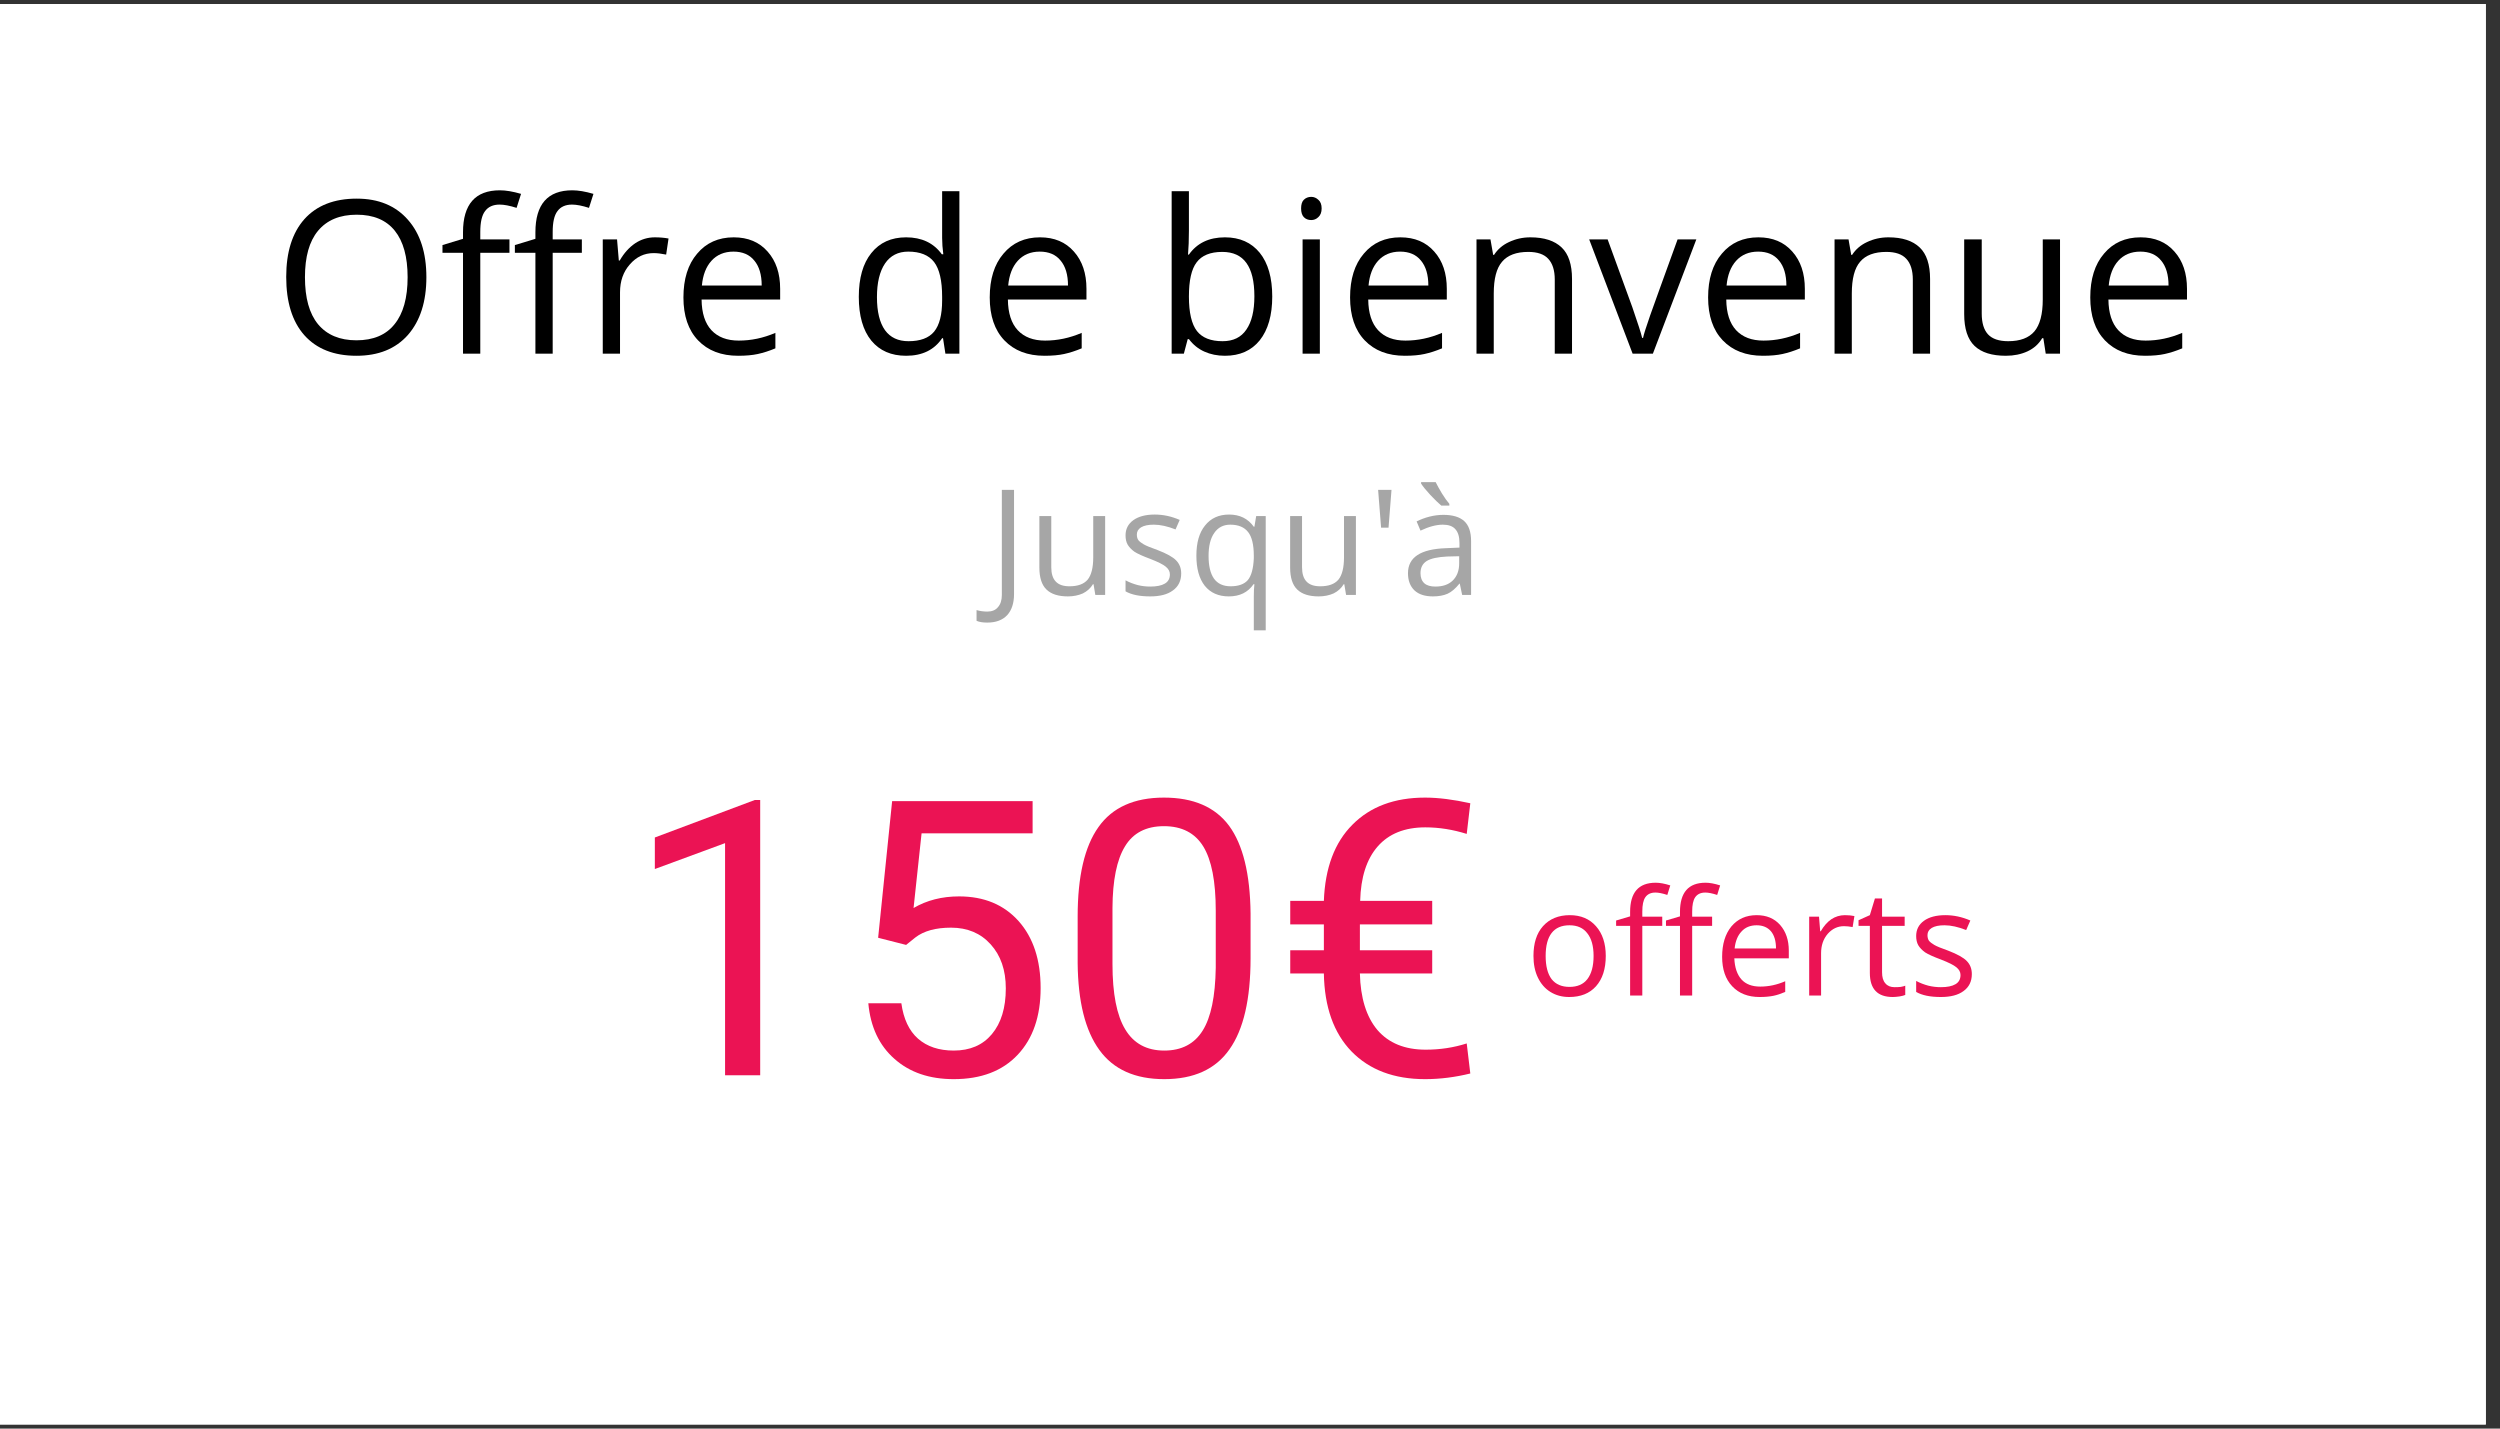
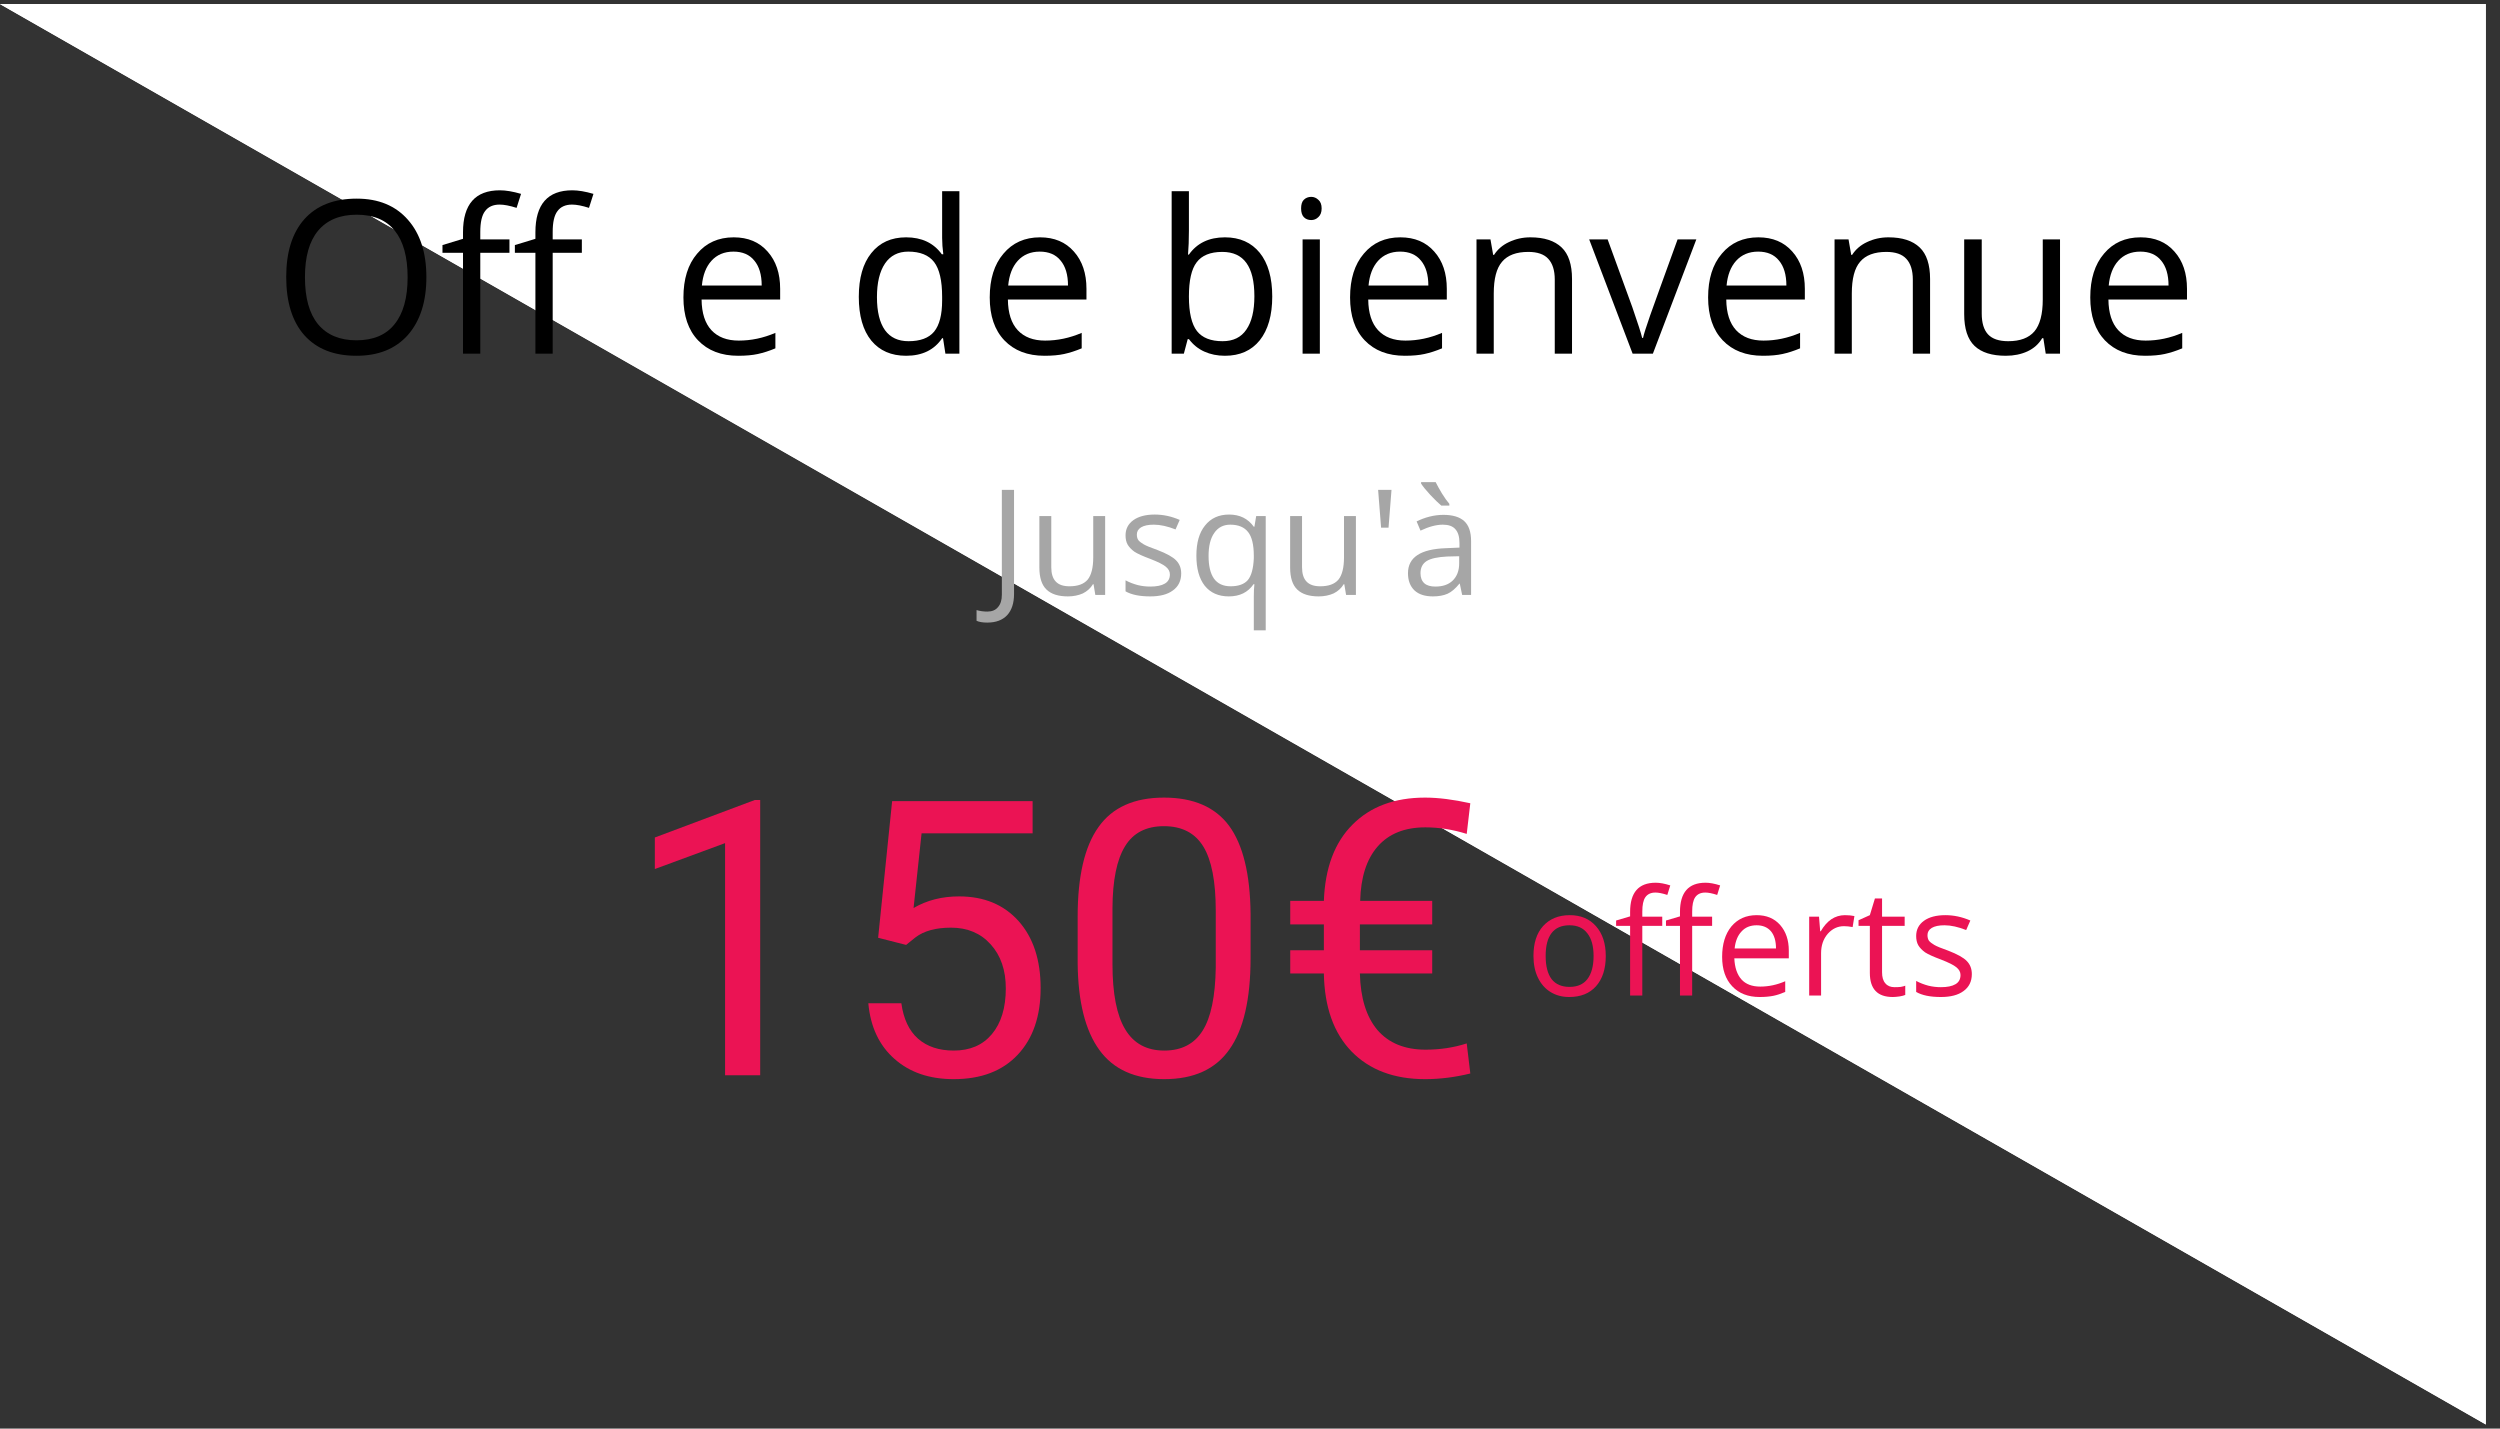
<svg xmlns="http://www.w3.org/2000/svg" width="175" zoomAndPan="magnify" viewBox="0 0 131.25 75" height="100" preserveAspectRatio="xMidYMid meet" version="1.0">
  <rect x="0" y="0" width="131.25" height="75" fill="#333333" stroke="none" />
  <defs>
    <g />
    <clipPath id="96bd967283">
-       <path d="M 0 0.215 L 130.504 0.215 L 130.504 74.785 L 0 74.785 Z M 0 0.215 " clip-rule="nonzero" />
+       <path d="M 0 0.215 L 130.504 0.215 L 130.504 74.785 Z M 0 0.215 " clip-rule="nonzero" />
    </clipPath>
  </defs>
  <g clip-path="url(#96bd967283)">
    <path fill="#ffffff" d="M 0 0.215 L 130.504 0.215 L 130.504 74.785 L 0 74.785 Z M 0 0.215 " fill-opacity="1" fill-rule="nonzero" />
    <path fill="#ffffff" d="M 0 0.215 L 130.504 0.215 L 130.504 74.785 L 0 74.785 Z M 0 0.215 " fill-opacity="1" fill-rule="nonzero" />
  </g>
  <g fill="#000000" fill-opacity="1">
    <g transform="translate(14.338, 18.569)">
      <g>
        <path d="M 8.047 -4.016 C 8.047 -2.734 7.723 -1.723 7.078 -0.984 C 6.43 -0.254 5.531 0.109 4.375 0.109 C 3.195 0.109 2.285 -0.25 1.641 -0.969 C 1.004 -1.688 0.688 -2.707 0.688 -4.031 C 0.688 -5.332 1.004 -6.344 1.641 -7.062 C 2.285 -7.781 3.203 -8.141 4.391 -8.141 C 5.535 -8.141 6.43 -7.77 7.078 -7.031 C 7.723 -6.301 8.047 -5.297 8.047 -4.016 Z M 1.672 -4.016 C 1.672 -2.93 1.898 -2.109 2.359 -1.547 C 2.828 -0.984 3.5 -0.703 4.375 -0.703 C 5.258 -0.703 5.926 -0.984 6.375 -1.547 C 6.832 -2.109 7.062 -2.93 7.062 -4.016 C 7.062 -5.086 6.836 -5.898 6.391 -6.453 C 5.941 -7.016 5.273 -7.297 4.391 -7.297 C 3.504 -7.297 2.828 -7.016 2.359 -6.453 C 1.898 -5.898 1.672 -5.086 1.672 -4.016 Z M 1.672 -4.016 " />
      </g>
    </g>
  </g>
  <g fill="#000000" fill-opacity="1">
    <g transform="translate(23.074, 18.569)">
      <g>
        <path d="M 3.672 -5.297 L 2.141 -5.297 L 2.141 0 L 1.234 0 L 1.234 -5.297 L 0.156 -5.297 L 0.156 -5.703 L 1.234 -6.031 L 1.234 -6.375 C 1.234 -7.844 1.879 -8.578 3.172 -8.578 C 3.484 -8.578 3.852 -8.516 4.281 -8.391 L 4.047 -7.656 C 3.691 -7.77 3.395 -7.828 3.156 -7.828 C 2.812 -7.828 2.555 -7.711 2.391 -7.484 C 2.223 -7.266 2.141 -6.898 2.141 -6.391 L 2.141 -6 L 3.672 -6 Z M 3.672 -5.297 " />
      </g>
    </g>
  </g>
  <g fill="#000000" fill-opacity="1">
    <g transform="translate(26.875, 18.569)">
      <g>
        <path d="M 3.672 -5.297 L 2.141 -5.297 L 2.141 0 L 1.234 0 L 1.234 -5.297 L 0.156 -5.297 L 0.156 -5.703 L 1.234 -6.031 L 1.234 -6.375 C 1.234 -7.844 1.879 -8.578 3.172 -8.578 C 3.484 -8.578 3.852 -8.516 4.281 -8.391 L 4.047 -7.656 C 3.691 -7.77 3.395 -7.828 3.156 -7.828 C 2.812 -7.828 2.555 -7.711 2.391 -7.484 C 2.223 -7.266 2.141 -6.898 2.141 -6.391 L 2.141 -6 L 3.672 -6 Z M 3.672 -5.297 " />
      </g>
    </g>
  </g>
  <g fill="#000000" fill-opacity="1">
    <g transform="translate(30.676, 18.569)">
      <g>
-         <path d="M 3.703 -6.109 C 3.973 -6.109 4.211 -6.086 4.422 -6.047 L 4.297 -5.203 C 4.047 -5.254 3.828 -5.281 3.641 -5.281 C 3.148 -5.281 2.734 -5.082 2.391 -4.688 C 2.047 -4.301 1.875 -3.812 1.875 -3.219 L 1.875 0 L 0.969 0 L 0.969 -6 L 1.719 -6 L 1.812 -4.891 L 1.859 -4.891 C 2.086 -5.285 2.359 -5.586 2.672 -5.797 C 2.984 -6.004 3.328 -6.109 3.703 -6.109 Z M 3.703 -6.109 " />
-       </g>
+         </g>
    </g>
  </g>
  <g fill="#000000" fill-opacity="1">
    <g transform="translate(35.255, 18.569)">
      <g>
        <path d="M 3.5 0.109 C 2.613 0.109 1.91 -0.16 1.391 -0.703 C 0.879 -1.242 0.625 -1.992 0.625 -2.953 C 0.625 -3.922 0.863 -4.688 1.344 -5.25 C 1.82 -5.82 2.461 -6.109 3.266 -6.109 C 4.016 -6.109 4.609 -5.859 5.047 -5.359 C 5.484 -4.867 5.703 -4.219 5.703 -3.406 L 5.703 -2.844 L 1.578 -2.844 C 1.586 -2.133 1.758 -1.598 2.094 -1.234 C 2.438 -0.867 2.914 -0.688 3.531 -0.688 C 4.176 -0.688 4.816 -0.82 5.453 -1.094 L 5.453 -0.281 C 5.129 -0.145 4.82 -0.047 4.531 0.016 C 4.25 0.078 3.906 0.109 3.5 0.109 Z M 3.25 -5.359 C 2.77 -5.359 2.383 -5.195 2.094 -4.875 C 1.812 -4.562 1.645 -4.129 1.594 -3.578 L 4.734 -3.578 C 4.734 -4.148 4.602 -4.586 4.344 -4.891 C 4.094 -5.203 3.727 -5.359 3.25 -5.359 Z M 3.25 -5.359 " />
      </g>
    </g>
  </g>
  <g fill="#000000" fill-opacity="1">
    <g transform="translate(41.548, 18.569)">
      <g />
    </g>
  </g>
  <g fill="#000000" fill-opacity="1">
    <g transform="translate(44.462, 18.569)">
      <g>
        <path d="M 5.047 -0.812 L 5 -0.812 C 4.582 -0.195 3.953 0.109 3.109 0.109 C 2.328 0.109 1.719 -0.156 1.281 -0.688 C 0.844 -1.227 0.625 -1.992 0.625 -2.984 C 0.625 -3.973 0.844 -4.738 1.281 -5.281 C 1.719 -5.832 2.328 -6.109 3.109 -6.109 C 3.93 -6.109 4.555 -5.812 4.984 -5.219 L 5.062 -5.219 L 5.016 -5.656 L 5 -6.078 L 5 -8.531 L 5.906 -8.531 L 5.906 0 L 5.172 0 Z M 3.234 -0.656 C 3.848 -0.656 4.297 -0.82 4.578 -1.156 C 4.859 -1.5 5 -2.047 5 -2.797 L 5 -2.984 C 5 -3.836 4.859 -4.445 4.578 -4.812 C 4.297 -5.176 3.844 -5.359 3.219 -5.359 C 2.688 -5.359 2.281 -5.148 2 -4.734 C 1.719 -4.316 1.578 -3.727 1.578 -2.969 C 1.578 -2.207 1.719 -1.629 2 -1.234 C 2.281 -0.848 2.691 -0.656 3.234 -0.656 Z M 3.234 -0.656 " />
      </g>
    </g>
  </g>
  <g fill="#000000" fill-opacity="1">
    <g transform="translate(51.336, 18.569)">
      <g>
        <path d="M 3.5 0.109 C 2.613 0.109 1.91 -0.16 1.391 -0.703 C 0.879 -1.242 0.625 -1.992 0.625 -2.953 C 0.625 -3.922 0.863 -4.688 1.344 -5.25 C 1.82 -5.82 2.461 -6.109 3.266 -6.109 C 4.016 -6.109 4.609 -5.859 5.047 -5.359 C 5.484 -4.867 5.703 -4.219 5.703 -3.406 L 5.703 -2.844 L 1.578 -2.844 C 1.586 -2.133 1.758 -1.598 2.094 -1.234 C 2.438 -0.867 2.914 -0.688 3.531 -0.688 C 4.176 -0.688 4.816 -0.82 5.453 -1.094 L 5.453 -0.281 C 5.129 -0.145 4.82 -0.047 4.531 0.016 C 4.25 0.078 3.906 0.109 3.5 0.109 Z M 3.25 -5.359 C 2.77 -5.359 2.383 -5.195 2.094 -4.875 C 1.812 -4.562 1.645 -4.129 1.594 -3.578 L 4.734 -3.578 C 4.734 -4.148 4.602 -4.586 4.344 -4.891 C 4.094 -5.203 3.727 -5.359 3.25 -5.359 Z M 3.25 -5.359 " />
      </g>
    </g>
  </g>
  <g fill="#000000" fill-opacity="1">
    <g transform="translate(57.629, 18.569)">
      <g />
    </g>
  </g>
  <g fill="#000000" fill-opacity="1">
    <g transform="translate(60.543, 18.569)">
      <g>
        <path d="M 3.766 -6.109 C 4.547 -6.109 5.156 -5.836 5.594 -5.297 C 6.031 -4.754 6.25 -3.988 6.25 -3 C 6.25 -2.02 6.031 -1.254 5.594 -0.703 C 5.156 -0.16 4.547 0.109 3.766 0.109 C 3.367 0.109 3.008 0.035 2.688 -0.109 C 2.363 -0.254 2.094 -0.473 1.875 -0.766 L 1.812 -0.766 L 1.609 0 L 0.969 0 L 0.969 -8.531 L 1.875 -8.531 L 1.875 -6.453 C 1.875 -5.984 1.859 -5.566 1.828 -5.203 L 1.875 -5.203 C 2.301 -5.805 2.93 -6.109 3.766 -6.109 Z M 3.625 -5.344 C 3 -5.344 2.551 -5.16 2.281 -4.797 C 2.008 -4.441 1.875 -3.844 1.875 -3 C 1.875 -2.156 2.016 -1.551 2.297 -1.188 C 2.578 -0.832 3.023 -0.656 3.641 -0.656 C 4.203 -0.656 4.617 -0.859 4.891 -1.266 C 5.172 -1.672 5.312 -2.254 5.312 -3.016 C 5.312 -3.797 5.172 -4.379 4.891 -4.766 C 4.617 -5.148 4.195 -5.344 3.625 -5.344 Z M 3.625 -5.344 " />
      </g>
    </g>
  </g>
  <g fill="#000000" fill-opacity="1">
    <g transform="translate(67.417, 18.569)">
      <g>
        <path d="M 1.875 0 L 0.969 0 L 0.969 -6 L 1.875 -6 Z M 0.891 -7.625 C 0.891 -7.832 0.938 -7.984 1.031 -8.078 C 1.133 -8.18 1.266 -8.234 1.422 -8.234 C 1.566 -8.234 1.691 -8.18 1.797 -8.078 C 1.91 -7.984 1.969 -7.832 1.969 -7.625 C 1.969 -7.426 1.91 -7.273 1.797 -7.172 C 1.691 -7.066 1.566 -7.016 1.422 -7.016 C 1.266 -7.016 1.133 -7.066 1.031 -7.172 C 0.938 -7.273 0.891 -7.426 0.891 -7.625 Z M 0.891 -7.625 " />
      </g>
    </g>
  </g>
  <g fill="#000000" fill-opacity="1">
    <g transform="translate(70.254, 18.569)">
      <g>
        <path d="M 3.5 0.109 C 2.613 0.109 1.91 -0.16 1.391 -0.703 C 0.879 -1.242 0.625 -1.992 0.625 -2.953 C 0.625 -3.922 0.863 -4.688 1.344 -5.25 C 1.82 -5.82 2.461 -6.109 3.266 -6.109 C 4.016 -6.109 4.609 -5.859 5.047 -5.359 C 5.484 -4.867 5.703 -4.219 5.703 -3.406 L 5.703 -2.844 L 1.578 -2.844 C 1.586 -2.133 1.758 -1.598 2.094 -1.234 C 2.438 -0.867 2.914 -0.688 3.531 -0.688 C 4.176 -0.688 4.816 -0.82 5.453 -1.094 L 5.453 -0.281 C 5.129 -0.145 4.82 -0.047 4.531 0.016 C 4.25 0.078 3.906 0.109 3.5 0.109 Z M 3.25 -5.359 C 2.77 -5.359 2.383 -5.195 2.094 -4.875 C 1.812 -4.562 1.645 -4.129 1.594 -3.578 L 4.734 -3.578 C 4.734 -4.148 4.602 -4.586 4.344 -4.891 C 4.094 -5.203 3.727 -5.359 3.25 -5.359 Z M 3.25 -5.359 " />
      </g>
    </g>
  </g>
  <g fill="#000000" fill-opacity="1">
    <g transform="translate(76.547, 18.569)">
      <g>
        <path d="M 5.078 0 L 5.078 -3.891 C 5.078 -4.379 4.961 -4.742 4.734 -4.984 C 4.516 -5.223 4.164 -5.344 3.688 -5.344 C 3.062 -5.344 2.602 -5.172 2.312 -4.828 C 2.02 -4.492 1.875 -3.938 1.875 -3.156 L 1.875 0 L 0.969 0 L 0.969 -6 L 1.703 -6 L 1.844 -5.188 L 1.891 -5.188 C 2.078 -5.477 2.336 -5.703 2.672 -5.859 C 3.016 -6.023 3.391 -6.109 3.797 -6.109 C 4.523 -6.109 5.07 -5.93 5.438 -5.578 C 5.801 -5.234 5.984 -4.68 5.984 -3.922 L 5.984 0 Z M 5.078 0 " />
      </g>
    </g>
  </g>
  <g fill="#000000" fill-opacity="1">
    <g transform="translate(83.432, 18.569)">
      <g>
        <path d="M 2.281 0 L 0 -6 L 0.969 -6 L 2.266 -2.438 C 2.555 -1.602 2.727 -1.066 2.781 -0.828 L 2.828 -0.828 C 2.867 -1.016 2.992 -1.41 3.203 -2.016 C 3.422 -2.629 3.898 -3.957 4.641 -6 L 5.625 -6 L 3.344 0 Z M 2.281 0 " />
      </g>
    </g>
  </g>
  <g fill="#000000" fill-opacity="1">
    <g transform="translate(89.051, 18.569)">
      <g>
        <path d="M 3.5 0.109 C 2.613 0.109 1.91 -0.16 1.391 -0.703 C 0.879 -1.242 0.625 -1.992 0.625 -2.953 C 0.625 -3.922 0.863 -4.688 1.344 -5.25 C 1.82 -5.82 2.461 -6.109 3.266 -6.109 C 4.016 -6.109 4.609 -5.859 5.047 -5.359 C 5.484 -4.867 5.703 -4.219 5.703 -3.406 L 5.703 -2.844 L 1.578 -2.844 C 1.586 -2.133 1.758 -1.598 2.094 -1.234 C 2.438 -0.867 2.914 -0.688 3.531 -0.688 C 4.176 -0.688 4.816 -0.82 5.453 -1.094 L 5.453 -0.281 C 5.129 -0.145 4.82 -0.047 4.531 0.016 C 4.25 0.078 3.906 0.109 3.5 0.109 Z M 3.25 -5.359 C 2.77 -5.359 2.383 -5.195 2.094 -4.875 C 1.812 -4.562 1.645 -4.129 1.594 -3.578 L 4.734 -3.578 C 4.734 -4.148 4.602 -4.586 4.344 -4.891 C 4.094 -5.203 3.727 -5.359 3.25 -5.359 Z M 3.25 -5.359 " />
      </g>
    </g>
  </g>
  <g fill="#000000" fill-opacity="1">
    <g transform="translate(95.345, 18.569)">
      <g>
        <path d="M 5.078 0 L 5.078 -3.891 C 5.078 -4.379 4.961 -4.742 4.734 -4.984 C 4.516 -5.223 4.164 -5.344 3.688 -5.344 C 3.062 -5.344 2.602 -5.172 2.312 -4.828 C 2.02 -4.492 1.875 -3.938 1.875 -3.156 L 1.875 0 L 0.969 0 L 0.969 -6 L 1.703 -6 L 1.844 -5.188 L 1.891 -5.188 C 2.078 -5.477 2.336 -5.703 2.672 -5.859 C 3.016 -6.023 3.391 -6.109 3.797 -6.109 C 4.523 -6.109 5.07 -5.93 5.438 -5.578 C 5.801 -5.234 5.984 -4.68 5.984 -3.922 L 5.984 0 Z M 5.078 0 " />
      </g>
    </g>
  </g>
  <g fill="#000000" fill-opacity="1">
    <g transform="translate(102.229, 18.569)">
      <g>
        <path d="M 1.812 -6 L 1.812 -2.109 C 1.812 -1.617 1.922 -1.254 2.141 -1.016 C 2.367 -0.773 2.723 -0.656 3.203 -0.656 C 3.828 -0.656 4.285 -0.828 4.578 -1.172 C 4.867 -1.516 5.016 -2.07 5.016 -2.844 L 5.016 -6 L 5.922 -6 L 5.922 0 L 5.172 0 L 5.047 -0.812 L 4.984 -0.812 C 4.805 -0.508 4.551 -0.281 4.219 -0.125 C 3.883 0.031 3.504 0.109 3.078 0.109 C 2.348 0.109 1.801 -0.062 1.438 -0.406 C 1.07 -0.758 0.891 -1.316 0.891 -2.078 L 0.891 -6 Z M 1.812 -6 " />
      </g>
    </g>
  </g>
  <g fill="#000000" fill-opacity="1">
    <g transform="translate(109.114, 18.569)">
      <g>
        <path d="M 3.5 0.109 C 2.613 0.109 1.91 -0.16 1.391 -0.703 C 0.879 -1.242 0.625 -1.992 0.625 -2.953 C 0.625 -3.922 0.863 -4.688 1.344 -5.25 C 1.82 -5.82 2.461 -6.109 3.266 -6.109 C 4.016 -6.109 4.609 -5.859 5.047 -5.359 C 5.484 -4.867 5.703 -4.219 5.703 -3.406 L 5.703 -2.844 L 1.578 -2.844 C 1.586 -2.133 1.758 -1.598 2.094 -1.234 C 2.438 -0.867 2.914 -0.688 3.531 -0.688 C 4.176 -0.688 4.816 -0.82 5.453 -1.094 L 5.453 -0.281 C 5.129 -0.145 4.82 -0.047 4.531 0.016 C 4.25 0.078 3.906 0.109 3.5 0.109 Z M 3.25 -5.359 C 2.77 -5.359 2.383 -5.195 2.094 -4.875 C 1.812 -4.562 1.645 -4.129 1.594 -3.578 L 4.734 -3.578 C 4.734 -4.148 4.602 -4.586 4.344 -4.891 C 4.094 -5.203 3.727 -5.359 3.25 -5.359 Z M 3.25 -5.359 " />
      </g>
    </g>
  </g>
  <g fill="#a6a6a6" fill-opacity="1">
    <g transform="translate(51.878, 31.233)">
      <g>
        <path d="M -0.047 1.453 C -0.285 1.453 -0.473 1.422 -0.609 1.359 L -0.609 0.797 C -0.43 0.848 -0.242 0.875 -0.047 0.875 C 0.203 0.875 0.391 0.797 0.516 0.641 C 0.648 0.492 0.719 0.281 0.719 0 L 0.719 -5.516 L 1.359 -5.516 L 1.359 -0.047 C 1.359 0.43 1.238 0.801 1 1.062 C 0.758 1.32 0.41 1.453 -0.047 1.453 Z M -0.047 1.453 " />
      </g>
    </g>
    <g transform="translate(53.942, 31.233)">
      <g>
        <path d="M 1.25 -4.141 L 1.25 -1.453 C 1.25 -1.117 1.328 -0.867 1.484 -0.703 C 1.641 -0.535 1.879 -0.453 2.203 -0.453 C 2.641 -0.453 2.957 -0.566 3.156 -0.797 C 3.352 -1.035 3.453 -1.426 3.453 -1.969 L 3.453 -4.141 L 4.078 -4.141 L 4.078 0 L 3.562 0 L 3.469 -0.562 L 3.438 -0.562 C 3.312 -0.352 3.133 -0.191 2.906 -0.078 C 2.676 0.023 2.414 0.078 2.125 0.078 C 1.625 0.078 1.25 -0.039 1 -0.281 C 0.75 -0.52 0.625 -0.906 0.625 -1.438 L 0.625 -4.141 Z M 1.25 -4.141 " />
      </g>
    </g>
    <g transform="translate(58.685, 31.233)">
      <g>
        <path d="M 3.328 -1.125 C 3.328 -0.738 3.18 -0.441 2.891 -0.234 C 2.609 -0.023 2.211 0.078 1.703 0.078 C 1.148 0.078 0.719 -0.008 0.406 -0.188 L 0.406 -0.766 C 0.602 -0.66 0.816 -0.578 1.047 -0.516 C 1.273 -0.461 1.492 -0.438 1.703 -0.438 C 2.035 -0.438 2.289 -0.488 2.469 -0.594 C 2.645 -0.695 2.734 -0.859 2.734 -1.078 C 2.734 -1.234 2.66 -1.367 2.516 -1.484 C 2.379 -1.598 2.109 -1.734 1.703 -1.891 C 1.316 -2.035 1.039 -2.16 0.875 -2.266 C 0.719 -2.379 0.598 -2.504 0.516 -2.641 C 0.441 -2.773 0.406 -2.938 0.406 -3.125 C 0.406 -3.457 0.539 -3.723 0.812 -3.922 C 1.082 -4.117 1.457 -4.219 1.938 -4.219 C 2.383 -4.219 2.82 -4.125 3.25 -3.938 L 3.031 -3.438 C 2.613 -3.602 2.234 -3.688 1.891 -3.688 C 1.598 -3.688 1.375 -3.641 1.219 -3.547 C 1.07 -3.453 1 -3.328 1 -3.172 C 1 -3.055 1.023 -2.957 1.078 -2.875 C 1.141 -2.801 1.234 -2.727 1.359 -2.656 C 1.484 -2.582 1.723 -2.484 2.078 -2.359 C 2.566 -2.172 2.895 -1.988 3.062 -1.812 C 3.238 -1.633 3.328 -1.406 3.328 -1.125 Z M 3.328 -1.125 " />
      </g>
    </g>
    <g transform="translate(62.372, 31.233)">
      <g>
        <path d="M 2.234 -0.453 C 2.648 -0.453 2.953 -0.562 3.141 -0.781 C 3.328 -1.008 3.43 -1.391 3.453 -1.922 L 3.453 -2.062 C 3.453 -2.633 3.352 -3.047 3.156 -3.297 C 2.957 -3.555 2.645 -3.688 2.219 -3.688 C 1.852 -3.688 1.57 -3.539 1.375 -3.25 C 1.176 -2.969 1.078 -2.566 1.078 -2.047 C 1.078 -1.523 1.172 -1.129 1.359 -0.859 C 1.555 -0.586 1.848 -0.453 2.234 -0.453 Z M 2.141 0.078 C 1.598 0.078 1.176 -0.109 0.875 -0.484 C 0.582 -0.859 0.438 -1.383 0.438 -2.062 C 0.438 -2.738 0.586 -3.266 0.891 -3.641 C 1.191 -4.023 1.613 -4.219 2.156 -4.219 C 2.719 -4.219 3.148 -4.004 3.453 -3.578 L 3.484 -3.578 L 3.578 -4.141 L 4.078 -4.141 L 4.078 1.859 L 3.453 1.859 L 3.453 0.094 C 3.453 -0.164 3.461 -0.383 3.484 -0.562 L 3.438 -0.562 C 3.145 -0.133 2.711 0.078 2.141 0.078 Z M 2.141 0.078 " />
      </g>
    </g>
    <g transform="translate(67.107, 31.233)">
      <g>
        <path d="M 1.25 -4.141 L 1.25 -1.453 C 1.25 -1.117 1.328 -0.867 1.484 -0.703 C 1.641 -0.535 1.879 -0.453 2.203 -0.453 C 2.641 -0.453 2.957 -0.566 3.156 -0.797 C 3.352 -1.035 3.453 -1.426 3.453 -1.969 L 3.453 -4.141 L 4.078 -4.141 L 4.078 0 L 3.562 0 L 3.469 -0.562 L 3.438 -0.562 C 3.312 -0.352 3.133 -0.191 2.906 -0.078 C 2.676 0.023 2.414 0.078 2.125 0.078 C 1.625 0.078 1.25 -0.039 1 -0.281 C 0.75 -0.52 0.625 -0.906 0.625 -1.438 L 0.625 -4.141 Z M 1.25 -4.141 " />
      </g>
    </g>
    <g transform="translate(71.851, 31.233)">
      <g>
        <path d="M 1.203 -5.516 L 1.047 -3.531 L 0.656 -3.531 L 0.5 -5.516 Z M 1.203 -5.516 " />
      </g>
    </g>
    <g transform="translate(73.56, 31.233)">
      <g>
        <path d="M 3.203 0 L 3.078 -0.594 L 3.062 -0.594 C 2.852 -0.332 2.645 -0.156 2.438 -0.062 C 2.227 0.031 1.973 0.078 1.672 0.078 C 1.254 0.078 0.93 -0.023 0.703 -0.234 C 0.473 -0.453 0.359 -0.754 0.359 -1.141 C 0.359 -1.973 1.023 -2.41 2.359 -2.453 L 3.062 -2.484 L 3.062 -2.734 C 3.062 -3.055 2.988 -3.297 2.844 -3.453 C 2.707 -3.609 2.488 -3.688 2.188 -3.688 C 1.844 -3.688 1.453 -3.582 1.016 -3.375 L 0.812 -3.859 C 1.02 -3.961 1.242 -4.047 1.484 -4.109 C 1.734 -4.172 1.977 -4.203 2.219 -4.203 C 2.707 -4.203 3.07 -4.094 3.312 -3.875 C 3.551 -3.656 3.672 -3.305 3.672 -2.828 L 3.672 0 Z M 1.797 -0.438 C 2.18 -0.438 2.484 -0.539 2.703 -0.75 C 2.93 -0.969 3.047 -1.27 3.047 -1.656 L 3.047 -2.031 L 2.422 -2.016 C 1.922 -1.992 1.562 -1.914 1.344 -1.781 C 1.125 -1.645 1.016 -1.43 1.016 -1.141 C 1.016 -0.91 1.082 -0.734 1.219 -0.609 C 1.352 -0.492 1.547 -0.438 1.797 -0.438 Z M 2.531 -4.688 L 2.109 -4.688 C 1.953 -4.82 1.758 -5.008 1.531 -5.25 C 1.312 -5.488 1.148 -5.688 1.047 -5.844 L 1.047 -5.922 L 1.812 -5.922 C 1.895 -5.754 2.004 -5.555 2.141 -5.328 C 2.285 -5.098 2.414 -4.914 2.531 -4.781 Z M 2.531 -4.688 " />
      </g>
    </g>
  </g>
  <g fill="#eb1354" fill-opacity="1">
    <g transform="translate(32.707, 56.452)">
      <g>
        <path d="M 7.203 0 L 5.359 0 L 5.359 -12.188 L 1.672 -10.828 L 1.672 -12.484 L 6.922 -14.453 L 7.203 -14.453 Z M 7.203 0 " />
      </g>
    </g>
  </g>
  <g fill="#eb1354" fill-opacity="1">
    <g transform="translate(44.071, 56.452)">
      <g>
        <path d="M 2.031 -7.219 L 2.766 -14.391 L 10.141 -14.391 L 10.141 -12.703 L 4.312 -12.703 L 3.891 -8.781 C 4.586 -9.188 5.383 -9.391 6.281 -9.391 C 7.594 -9.391 8.633 -8.957 9.406 -8.094 C 10.176 -7.227 10.562 -6.055 10.562 -4.578 C 10.562 -3.098 10.16 -1.93 9.359 -1.078 C 8.555 -0.223 7.438 0.203 6 0.203 C 4.727 0.203 3.691 -0.148 2.891 -0.859 C 2.086 -1.566 1.629 -2.539 1.516 -3.781 L 3.25 -3.781 C 3.363 -2.957 3.656 -2.336 4.125 -1.922 C 4.602 -1.504 5.227 -1.297 6 -1.297 C 6.852 -1.297 7.52 -1.582 8 -2.156 C 8.488 -2.738 8.734 -3.539 8.734 -4.562 C 8.734 -5.52 8.469 -6.289 7.938 -6.875 C 7.414 -7.457 6.723 -7.75 5.859 -7.75 C 5.055 -7.75 4.43 -7.578 3.984 -7.234 L 3.5 -6.844 Z M 2.031 -7.219 " />
      </g>
    </g>
  </g>
  <g fill="#eb1354" fill-opacity="1">
    <g transform="translate(55.436, 56.452)">
      <g>
        <path d="M 10.219 -6.141 C 10.219 -3.992 9.848 -2.398 9.109 -1.359 C 8.379 -0.316 7.238 0.203 5.688 0.203 C 4.156 0.203 3.02 -0.305 2.281 -1.328 C 1.539 -2.348 1.16 -3.867 1.141 -5.891 L 1.141 -8.328 C 1.141 -10.441 1.504 -12.008 2.234 -13.031 C 2.961 -14.062 4.109 -14.578 5.672 -14.578 C 7.223 -14.578 8.363 -14.082 9.094 -13.094 C 9.82 -12.102 10.195 -10.57 10.219 -8.5 Z M 8.391 -8.641 C 8.391 -10.18 8.172 -11.305 7.734 -12.016 C 7.297 -12.723 6.609 -13.078 5.672 -13.078 C 4.734 -13.078 4.051 -12.723 3.625 -12.016 C 3.195 -11.316 2.977 -10.238 2.969 -8.781 L 2.969 -5.844 C 2.969 -4.289 3.191 -3.145 3.641 -2.406 C 4.086 -1.664 4.77 -1.297 5.688 -1.297 C 6.594 -1.297 7.266 -1.645 7.703 -2.344 C 8.141 -3.039 8.367 -4.141 8.391 -5.641 Z M 8.391 -8.641 " />
      </g>
    </g>
  </g>
  <g fill="#eb1354" fill-opacity="1">
    <g transform="translate(66.8, 56.452)">
      <g>
        <path d="M 8.391 -5.344 L 4.594 -5.344 C 4.625 -4.062 4.93 -3.07 5.516 -2.375 C 6.109 -1.688 6.953 -1.344 8.047 -1.344 C 8.805 -1.344 9.523 -1.453 10.203 -1.672 L 10.391 -0.094 C 9.598 0.102 8.805 0.203 8.016 0.203 C 6.391 0.203 5.102 -0.281 4.156 -1.25 C 3.219 -2.219 2.734 -3.582 2.703 -5.344 L 0.938 -5.344 L 0.938 -6.562 L 2.703 -6.562 L 2.703 -7.922 L 0.938 -7.922 L 0.938 -9.156 L 2.703 -9.156 C 2.766 -10.883 3.266 -12.219 4.203 -13.156 C 5.141 -14.102 6.41 -14.578 8.016 -14.578 C 8.711 -14.578 9.504 -14.477 10.391 -14.281 L 10.203 -12.672 C 9.484 -12.898 8.758 -13.016 8.031 -13.016 C 6.945 -13.016 6.113 -12.68 5.531 -12.016 C 4.945 -11.348 4.641 -10.395 4.609 -9.156 L 8.391 -9.156 L 8.391 -7.922 L 4.594 -7.922 L 4.594 -6.562 L 8.391 -6.562 Z M 8.391 -5.344 " />
      </g>
    </g>
  </g>
  <g fill="#eb1354" fill-opacity="1">
    <g transform="translate(80.069, 52.265)">
      <g>
        <path d="M 4.234 -2.078 C 4.234 -1.398 4.062 -0.867 3.719 -0.484 C 3.383 -0.109 2.914 0.078 2.312 0.078 C 1.945 0.078 1.617 -0.008 1.328 -0.188 C 1.047 -0.363 0.828 -0.613 0.672 -0.938 C 0.516 -1.258 0.438 -1.641 0.438 -2.078 C 0.438 -2.742 0.602 -3.266 0.938 -3.641 C 1.281 -4.023 1.75 -4.219 2.344 -4.219 C 2.926 -4.219 3.383 -4.023 3.719 -3.641 C 4.062 -3.254 4.234 -2.734 4.234 -2.078 Z M 1.078 -2.078 C 1.078 -1.547 1.18 -1.141 1.391 -0.859 C 1.609 -0.586 1.922 -0.453 2.328 -0.453 C 2.742 -0.453 3.055 -0.586 3.266 -0.859 C 3.484 -1.141 3.594 -1.547 3.594 -2.078 C 3.594 -2.598 3.484 -2.992 3.266 -3.266 C 3.055 -3.547 2.742 -3.688 2.328 -3.688 C 1.91 -3.688 1.598 -3.551 1.391 -3.281 C 1.18 -3.008 1.078 -2.609 1.078 -2.078 Z M 1.078 -2.078 " />
      </g>
    </g>
    <g transform="translate(84.737, 52.265)">
      <g>
        <path d="M 2.531 -3.656 L 1.484 -3.656 L 1.484 0 L 0.844 0 L 0.844 -3.656 L 0.109 -3.656 L 0.109 -3.938 L 0.844 -4.156 L 0.844 -4.391 C 0.844 -5.41 1.289 -5.922 2.188 -5.922 C 2.406 -5.922 2.66 -5.875 2.953 -5.781 L 2.797 -5.281 C 2.547 -5.363 2.336 -5.406 2.172 -5.406 C 1.93 -5.406 1.754 -5.32 1.641 -5.156 C 1.535 -5 1.484 -4.75 1.484 -4.406 L 1.484 -4.141 L 2.531 -4.141 Z M 2.531 -3.656 " />
      </g>
    </g>
    <g transform="translate(87.355, 52.265)">
      <g>
        <path d="M 2.531 -3.656 L 1.484 -3.656 L 1.484 0 L 0.844 0 L 0.844 -3.656 L 0.109 -3.656 L 0.109 -3.938 L 0.844 -4.156 L 0.844 -4.391 C 0.844 -5.41 1.289 -5.922 2.188 -5.922 C 2.406 -5.922 2.66 -5.875 2.953 -5.781 L 2.797 -5.281 C 2.547 -5.363 2.336 -5.406 2.172 -5.406 C 1.93 -5.406 1.754 -5.32 1.641 -5.156 C 1.535 -5 1.484 -4.75 1.484 -4.406 L 1.484 -4.141 L 2.531 -4.141 Z M 2.531 -3.656 " />
      </g>
    </g>
    <g transform="translate(89.974, 52.265)">
      <g>
        <path d="M 2.406 0.078 C 1.801 0.078 1.32 -0.109 0.969 -0.484 C 0.613 -0.859 0.438 -1.375 0.438 -2.031 C 0.438 -2.695 0.598 -3.227 0.922 -3.625 C 1.254 -4.02 1.695 -4.219 2.25 -4.219 C 2.77 -4.219 3.18 -4.047 3.484 -3.703 C 3.785 -3.359 3.938 -2.91 3.938 -2.359 L 3.938 -1.953 L 1.078 -1.953 C 1.098 -1.473 1.223 -1.102 1.453 -0.844 C 1.68 -0.594 2.008 -0.469 2.438 -0.469 C 2.883 -0.469 3.32 -0.562 3.75 -0.75 L 3.75 -0.188 C 3.531 -0.094 3.32 -0.023 3.125 0.016 C 2.926 0.055 2.688 0.078 2.406 0.078 Z M 2.25 -3.688 C 1.914 -3.688 1.648 -3.578 1.453 -3.359 C 1.254 -3.148 1.133 -2.852 1.094 -2.469 L 3.266 -2.469 C 3.266 -2.863 3.176 -3.164 3 -3.375 C 2.82 -3.582 2.57 -3.688 2.25 -3.688 Z M 2.25 -3.688 " />
      </g>
    </g>
    <g transform="translate(94.31, 52.265)">
      <g>
        <path d="M 2.547 -4.219 C 2.734 -4.219 2.898 -4.203 3.047 -4.172 L 2.953 -3.594 C 2.785 -3.625 2.633 -3.641 2.5 -3.641 C 2.164 -3.641 1.879 -3.504 1.641 -3.234 C 1.41 -2.961 1.297 -2.625 1.297 -2.219 L 1.297 0 L 0.672 0 L 0.672 -4.141 L 1.188 -4.141 L 1.25 -3.375 L 1.281 -3.375 C 1.438 -3.645 1.617 -3.852 1.828 -4 C 2.047 -4.145 2.285 -4.219 2.547 -4.219 Z M 2.547 -4.219 " />
      </g>
    </g>
    <g transform="translate(97.464, 52.265)">
      <g>
        <path d="M 2 -0.438 C 2.113 -0.438 2.223 -0.441 2.328 -0.453 C 2.43 -0.473 2.508 -0.492 2.562 -0.516 L 2.562 -0.031 C 2.5 0 2.398 0.023 2.266 0.047 C 2.129 0.066 2.008 0.078 1.906 0.078 C 1.102 0.078 0.703 -0.344 0.703 -1.188 L 0.703 -3.656 L 0.109 -3.656 L 0.109 -3.953 L 0.703 -4.219 L 0.969 -5.094 L 1.344 -5.094 L 1.344 -4.141 L 2.531 -4.141 L 2.531 -3.656 L 1.344 -3.656 L 1.344 -1.219 C 1.344 -0.969 1.398 -0.773 1.516 -0.641 C 1.629 -0.504 1.789 -0.438 2 -0.438 Z M 2 -0.438 " />
      </g>
    </g>
    <g transform="translate(100.193, 52.265)">
      <g>
        <path d="M 3.328 -1.125 C 3.328 -0.738 3.18 -0.441 2.891 -0.234 C 2.609 -0.023 2.211 0.078 1.703 0.078 C 1.148 0.078 0.719 -0.008 0.406 -0.188 L 0.406 -0.766 C 0.602 -0.66 0.816 -0.578 1.047 -0.516 C 1.273 -0.461 1.492 -0.438 1.703 -0.438 C 2.035 -0.438 2.289 -0.488 2.469 -0.594 C 2.645 -0.695 2.734 -0.859 2.734 -1.078 C 2.734 -1.234 2.66 -1.367 2.516 -1.484 C 2.379 -1.598 2.109 -1.734 1.703 -1.891 C 1.316 -2.035 1.039 -2.16 0.875 -2.266 C 0.719 -2.379 0.598 -2.504 0.516 -2.641 C 0.441 -2.773 0.406 -2.938 0.406 -3.125 C 0.406 -3.457 0.539 -3.723 0.812 -3.922 C 1.082 -4.117 1.457 -4.219 1.938 -4.219 C 2.383 -4.219 2.82 -4.125 3.25 -3.938 L 3.031 -3.438 C 2.613 -3.602 2.234 -3.688 1.891 -3.688 C 1.598 -3.688 1.375 -3.641 1.219 -3.547 C 1.07 -3.453 1 -3.328 1 -3.172 C 1 -3.055 1.023 -2.957 1.078 -2.875 C 1.141 -2.801 1.234 -2.727 1.359 -2.656 C 1.484 -2.582 1.723 -2.484 2.078 -2.359 C 2.566 -2.172 2.895 -1.988 3.062 -1.812 C 3.238 -1.633 3.328 -1.406 3.328 -1.125 Z M 3.328 -1.125 " />
      </g>
    </g>
  </g>
</svg>